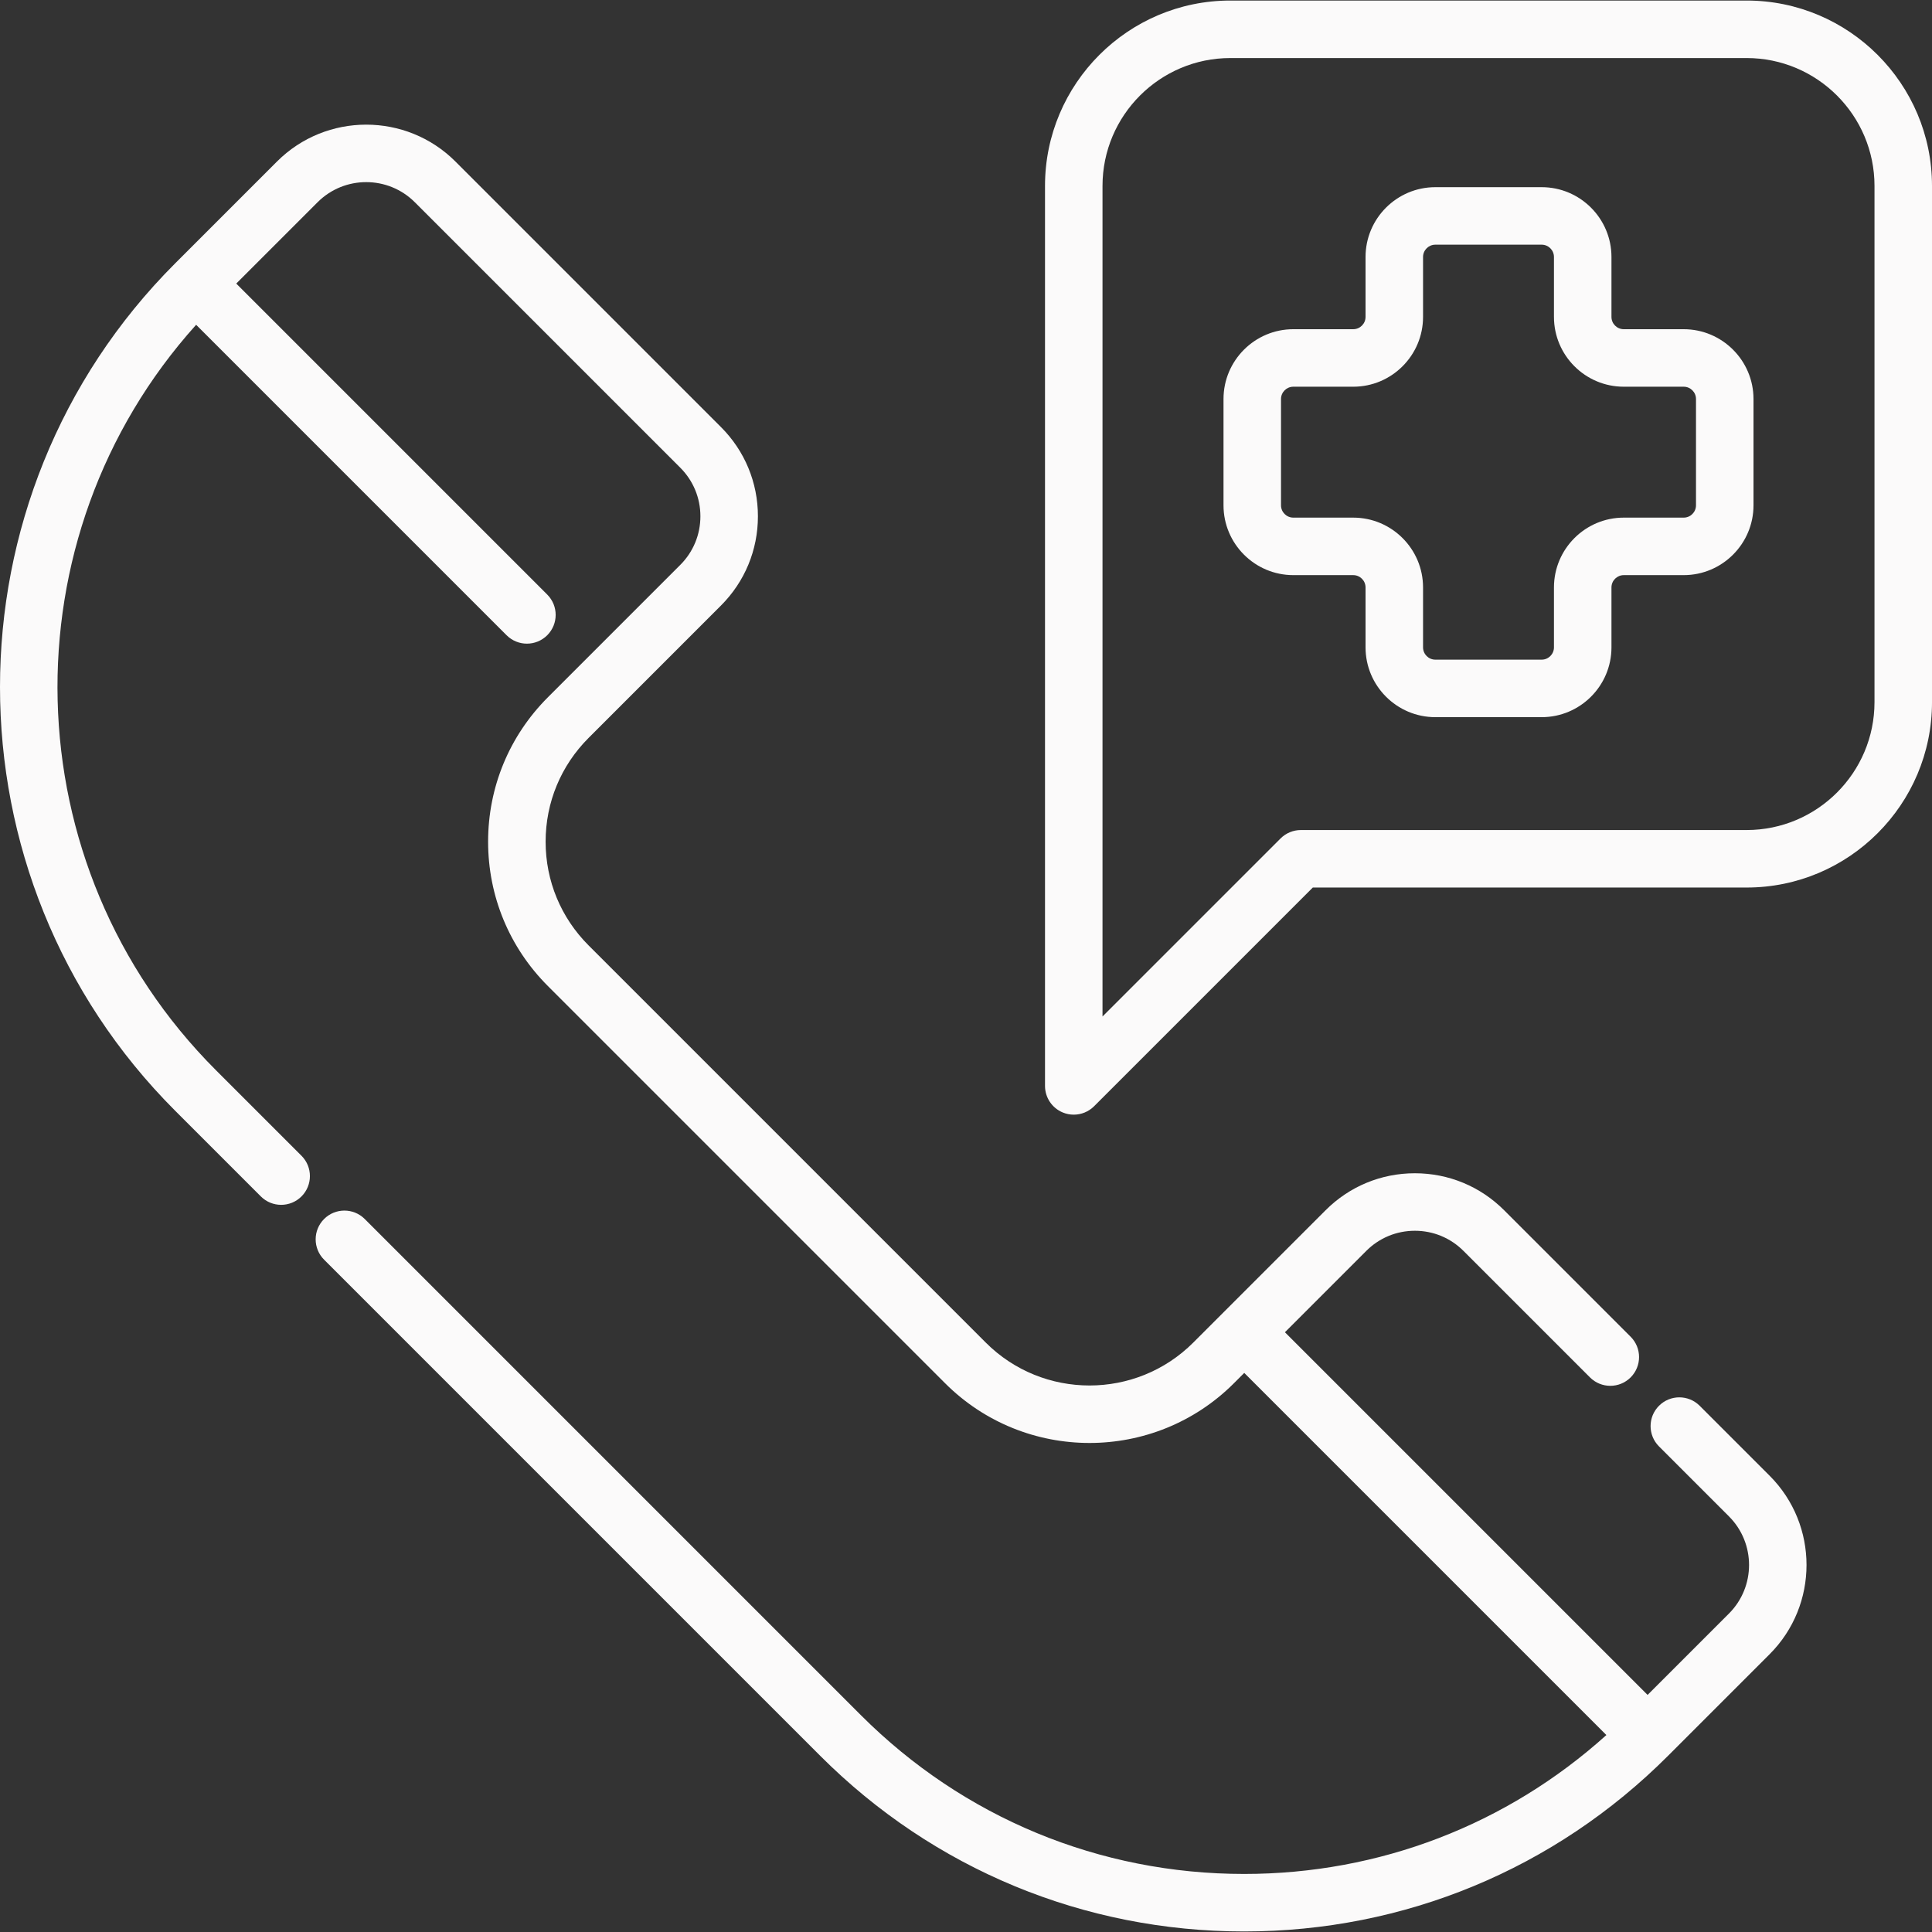
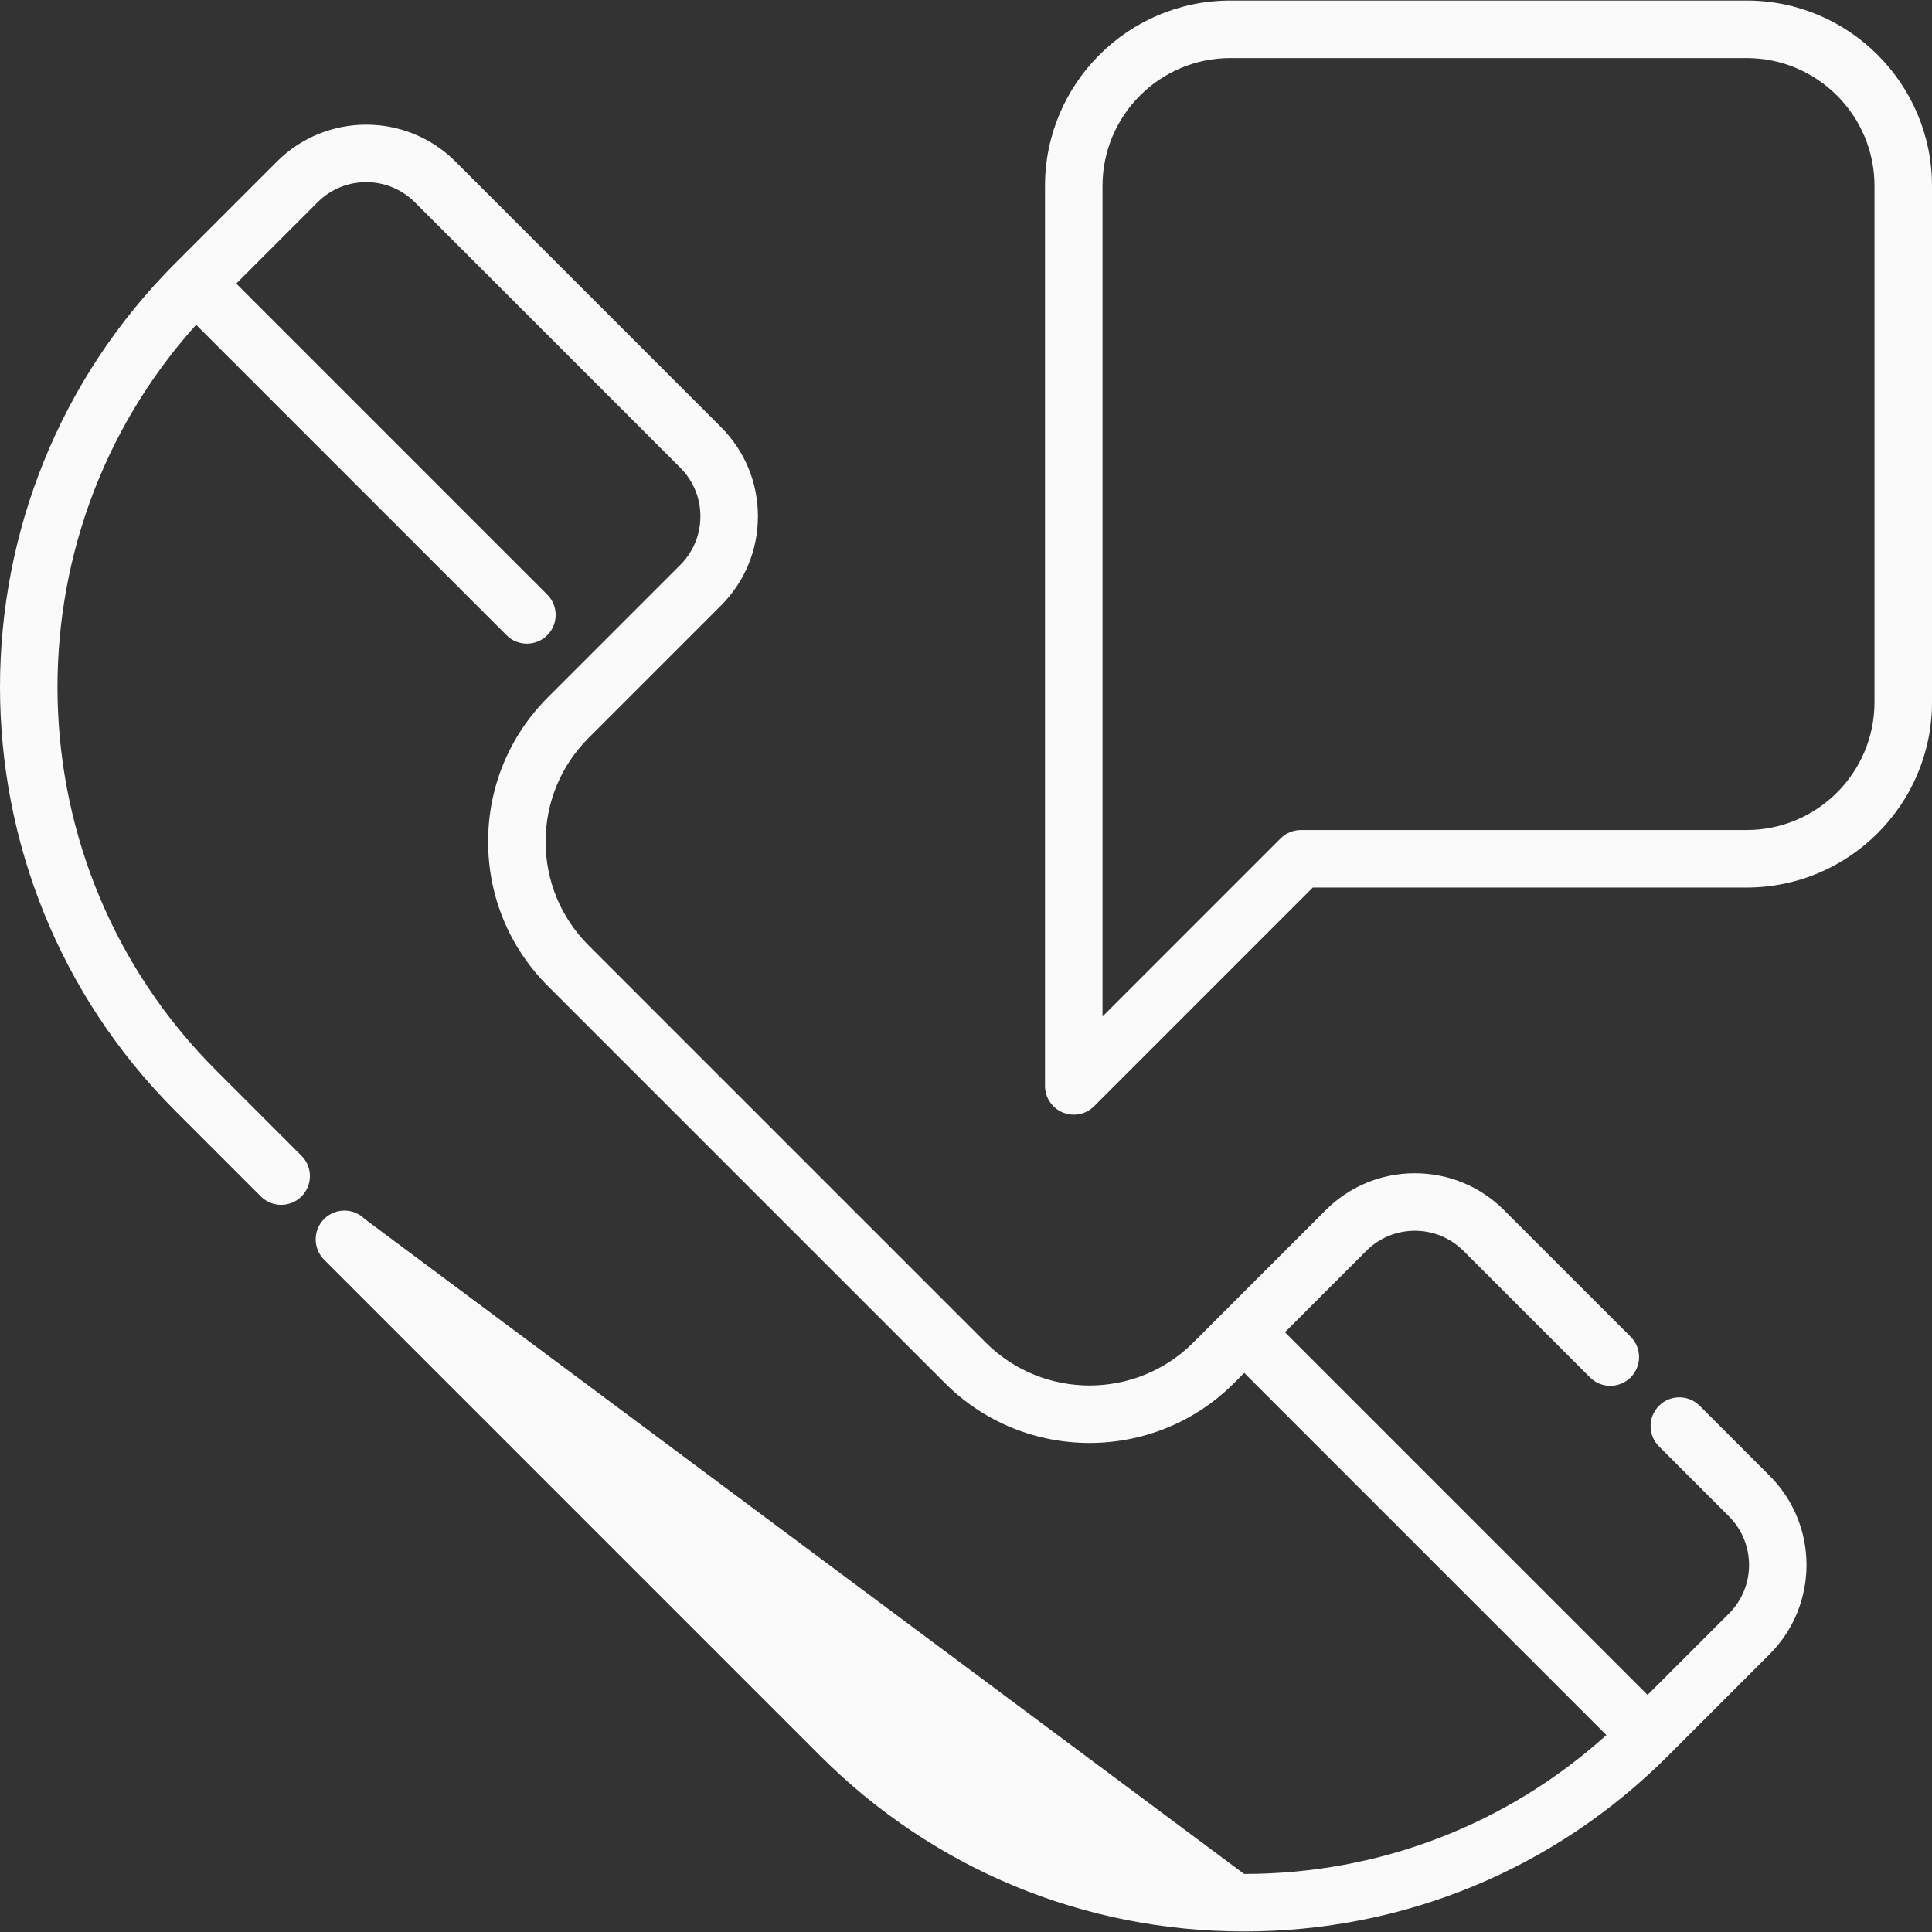
<svg xmlns="http://www.w3.org/2000/svg" version="1.1" id="Capa_1" x="0px" y="0px" viewBox="0 0 512 512" style="enable-background:new 0 0 512 512;" xml:space="preserve" width="512px" height="512px">
  <rect x="0" y="0" width="512" height="512" fill="#333333" stroke="none" />
  <g>
    <g>
      <g>
-         <path d="M468.965,391.077l-18.535-18.534c-2.976-2.976-7.801-2.976-10.775,0c-2.976,2.976-2.976,7.801,0,10.775l18.535,18.535    c7.102,7.102,7.102,18.656,0,25.758l-21.56,21.56l-96.112-96.112l21.559-21.559c3.44-3.44,8.014-5.335,12.88-5.335    c4.866,0,9.438,1.895,12.879,5.335l33.525,33.525c2.976,2.976,7.801,2.976,10.775,0c2.976-2.976,2.976-7.801,0-10.775    l-33.525-33.525c-6.318-6.318-14.718-9.799-23.655-9.799s-17.337,3.48-23.655,9.799l-26.942,26.942    c-0.002,0.002-0.003,0.003-0.005,0.005c-0.002,0.002-0.003,0.003-0.005,0.005l-8.123,8.123c-15.159,15.158-39.826,15.159-54.986,0    L155.982,250.541c-7.344-7.344-11.388-17.107-11.388-27.492s4.045-20.15,11.388-27.493l35.076-35.076    c6.318-6.318,9.798-14.719,9.798-23.655c0-8.935-3.48-17.337-9.798-23.655l-70.354-70.354c-13.042-13.044-34.267-13.044-47.31,0    L46.446,69.764c-61.928,61.929-61.928,162.693,0,224.622l22.677,22.677c2.976,2.976,7.801,2.976,10.775,0    c2.976-2.976,2.976-7.801,0-10.775L57.221,283.61C3.043,229.43,1.296,142.374,51.977,86.071l82.272,82.272    c1.487,1.487,3.438,2.232,5.388,2.232s3.9-0.744,5.388-2.232c2.976-2.976,2.976-7.801,0-10.775L62.609,75.151l21.56-21.559    c7.102-7.102,18.656-7.101,25.758,0l70.354,70.354c3.44,3.44,5.334,8.014,5.334,12.88c0,4.866-1.895,9.439-5.334,12.879    l-35.076,35.076c-10.223,10.222-15.852,23.813-15.852,38.269s5.63,28.046,15.852,38.269l105.258,105.258    c10.551,10.551,24.41,15.826,38.269,15.826c13.859,0,27.718-5.275,38.269-15.826l2.74-2.74l95.969,95.969    c-26.399,23.792-60.2,36.812-96.005,36.812c-38.354,0-74.414-14.937-101.535-42.057L96.661,323.05    c-2.976-2.976-7.801-2.976-10.775,0c-2.976,2.976-2.976,7.801,0,10.775l131.509,131.51c30,30,69.886,46.522,112.311,46.522    c42.426,0,82.312-16.522,112.311-46.522l26.948-26.948C482.008,425.344,482.008,404.12,468.965,391.077z" data-original="#000000" class="active-path" data-old_color="#000000" fill="#FBFAFA" />
+         <path d="M468.965,391.077l-18.535-18.534c-2.976-2.976-7.801-2.976-10.775,0c-2.976,2.976-2.976,7.801,0,10.775l18.535,18.535    c7.102,7.102,7.102,18.656,0,25.758l-21.56,21.56l-96.112-96.112l21.559-21.559c3.44-3.44,8.014-5.335,12.88-5.335    c4.866,0,9.438,1.895,12.879,5.335l33.525,33.525c2.976,2.976,7.801,2.976,10.775,0c2.976-2.976,2.976-7.801,0-10.775    l-33.525-33.525c-6.318-6.318-14.718-9.799-23.655-9.799s-17.337,3.48-23.655,9.799l-26.942,26.942    c-0.002,0.002-0.003,0.003-0.005,0.005c-0.002,0.002-0.003,0.003-0.005,0.005l-8.123,8.123c-15.159,15.158-39.826,15.159-54.986,0    L155.982,250.541c-7.344-7.344-11.388-17.107-11.388-27.492s4.045-20.15,11.388-27.493l35.076-35.076    c6.318-6.318,9.798-14.719,9.798-23.655c0-8.935-3.48-17.337-9.798-23.655l-70.354-70.354c-13.042-13.044-34.267-13.044-47.31,0    L46.446,69.764c-61.928,61.929-61.928,162.693,0,224.622l22.677,22.677c2.976,2.976,7.801,2.976,10.775,0    c2.976-2.976,2.976-7.801,0-10.775L57.221,283.61C3.043,229.43,1.296,142.374,51.977,86.071l82.272,82.272    c1.487,1.487,3.438,2.232,5.388,2.232s3.9-0.744,5.388-2.232c2.976-2.976,2.976-7.801,0-10.775L62.609,75.151l21.56-21.559    c7.102-7.102,18.656-7.101,25.758,0l70.354,70.354c3.44,3.44,5.334,8.014,5.334,12.88c0,4.866-1.895,9.439-5.334,12.879    l-35.076,35.076c-10.223,10.222-15.852,23.813-15.852,38.269s5.63,28.046,15.852,38.269l105.258,105.258    c10.551,10.551,24.41,15.826,38.269,15.826c13.859,0,27.718-5.275,38.269-15.826l2.74-2.74l95.969,95.969    c-26.399,23.792-60.2,36.812-96.005,36.812L96.661,323.05    c-2.976-2.976-7.801-2.976-10.775,0c-2.976,2.976-2.976,7.801,0,10.775l131.509,131.51c30,30,69.886,46.522,112.311,46.522    c42.426,0,82.312-16.522,112.311-46.522l26.948-26.948C482.008,425.344,482.008,404.12,468.965,391.077z" data-original="#000000" class="active-path" data-old_color="#000000" fill="#FBFAFA" />
      </g>
    </g>
    <g>
      <g>
        <path d="M462.877,0.144H326.059c-27.086,0-49.122,22.036-49.122,49.122v238.511c0,3.081,1.856,5.86,4.704,7.04    c0.943,0.39,1.932,0.58,2.915,0.58c1.983,0,3.932-0.774,5.39-2.232l57.958-57.958h114.975c27.086,0,49.122-22.037,49.122-49.122    V49.266C512,22.181,489.964,0.144,462.877,0.144z M496.761,186.085L496.761,186.085c-0.001,18.683-15.201,33.883-33.884,33.883    H344.747c-2.021,0-3.959,0.803-5.388,2.232l-47.182,47.182V49.266c0-18.683,15.2-33.883,33.883-33.883h136.818    c18.683,0,33.883,15.2,33.883,33.883V186.085z" data-original="#000000" class="active-path" data-old_color="#000000" fill="#FBFAFA" />
      </g>
    </g>
    <g>
      <g>
-         <path d="M446.196,87.244h-15.881c-1.798,0-3.26-1.463-3.26-3.26V68.102c0-10.201-8.298-18.5-18.5-18.5h-28.172    c-10.201,0-18.5,8.298-18.5,18.5v15.881c0,1.798-1.463,3.26-3.26,3.26h-15.881c-10.201,0-18.5,8.298-18.5,18.5v28.172    c0,10.201,8.3,18.5,18.5,18.5h15.881c1.798,0,3.26,1.463,3.26,3.26v15.881c0,10.201,8.299,18.5,18.5,18.5h28.172    c10.201,0,18.5-8.299,18.5-18.5v-15.881c0-1.798,1.463-3.26,3.26-3.26h15.881c10.201,0,18.5-8.3,18.5-18.5v-28.172    C464.696,95.542,456.397,87.244,446.196,87.244z M446.196,137.176h-15.881c-10.201,0-18.5,8.299-18.5,18.5v15.881    c0,1.798-1.462,3.26-3.26,3.26h-28.172c-1.798,0-3.26-1.463-3.26-3.26v-15.881c0-10.201-8.299-18.5-18.5-18.5h-15.881    c-1.798,0-3.26-1.463-3.26-3.26v-28.172c0-1.798,1.463-3.26,3.26-3.26h15.881c10.201,0,18.5-8.299,18.5-18.5V68.102    c0-1.798,1.463-3.26,3.26-3.26h28.172c1.798,0,3.26,1.462,3.26,3.26v15.881c0,10.201,8.299,18.5,18.5,18.5h15.881    c1.798,0,3.26,1.462,3.26,3.26v28.173h0C449.456,135.714,447.994,137.176,446.196,137.176z" data-original="#000000" class="active-path" data-old_color="#000000" fill="#FBFAFA" />
-       </g>
+         </g>
    </g>
  </g>
</svg>